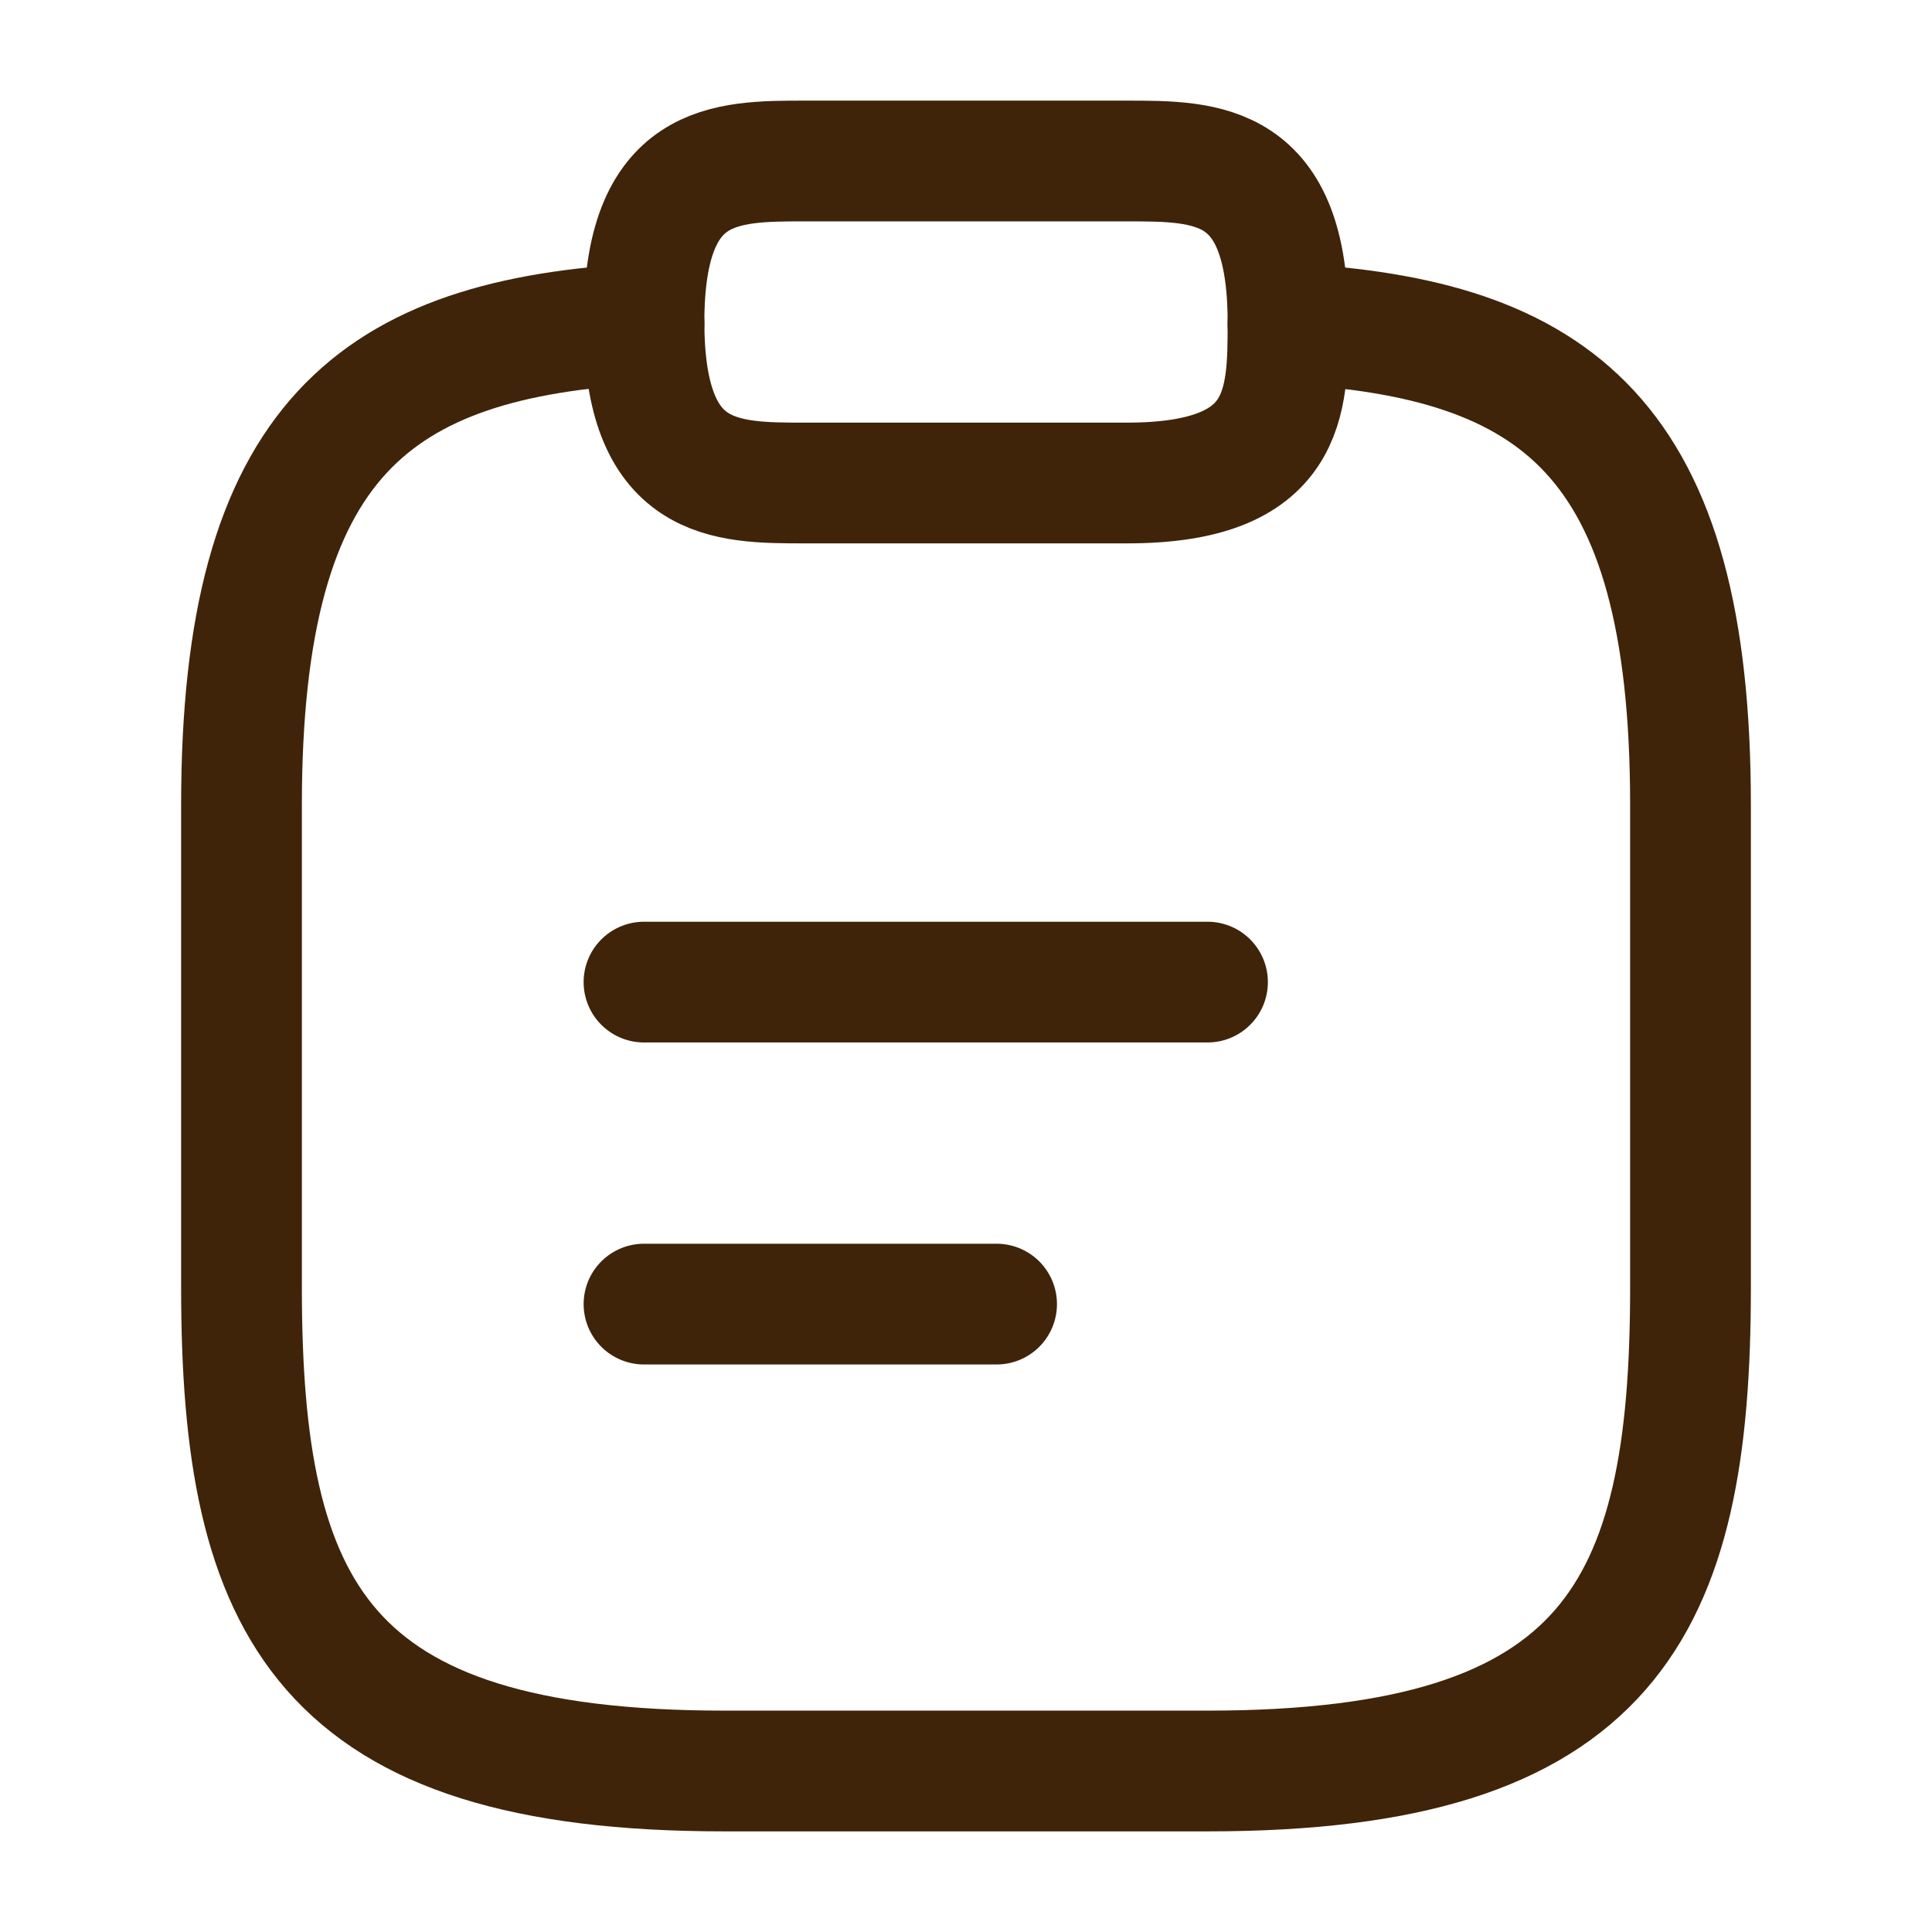
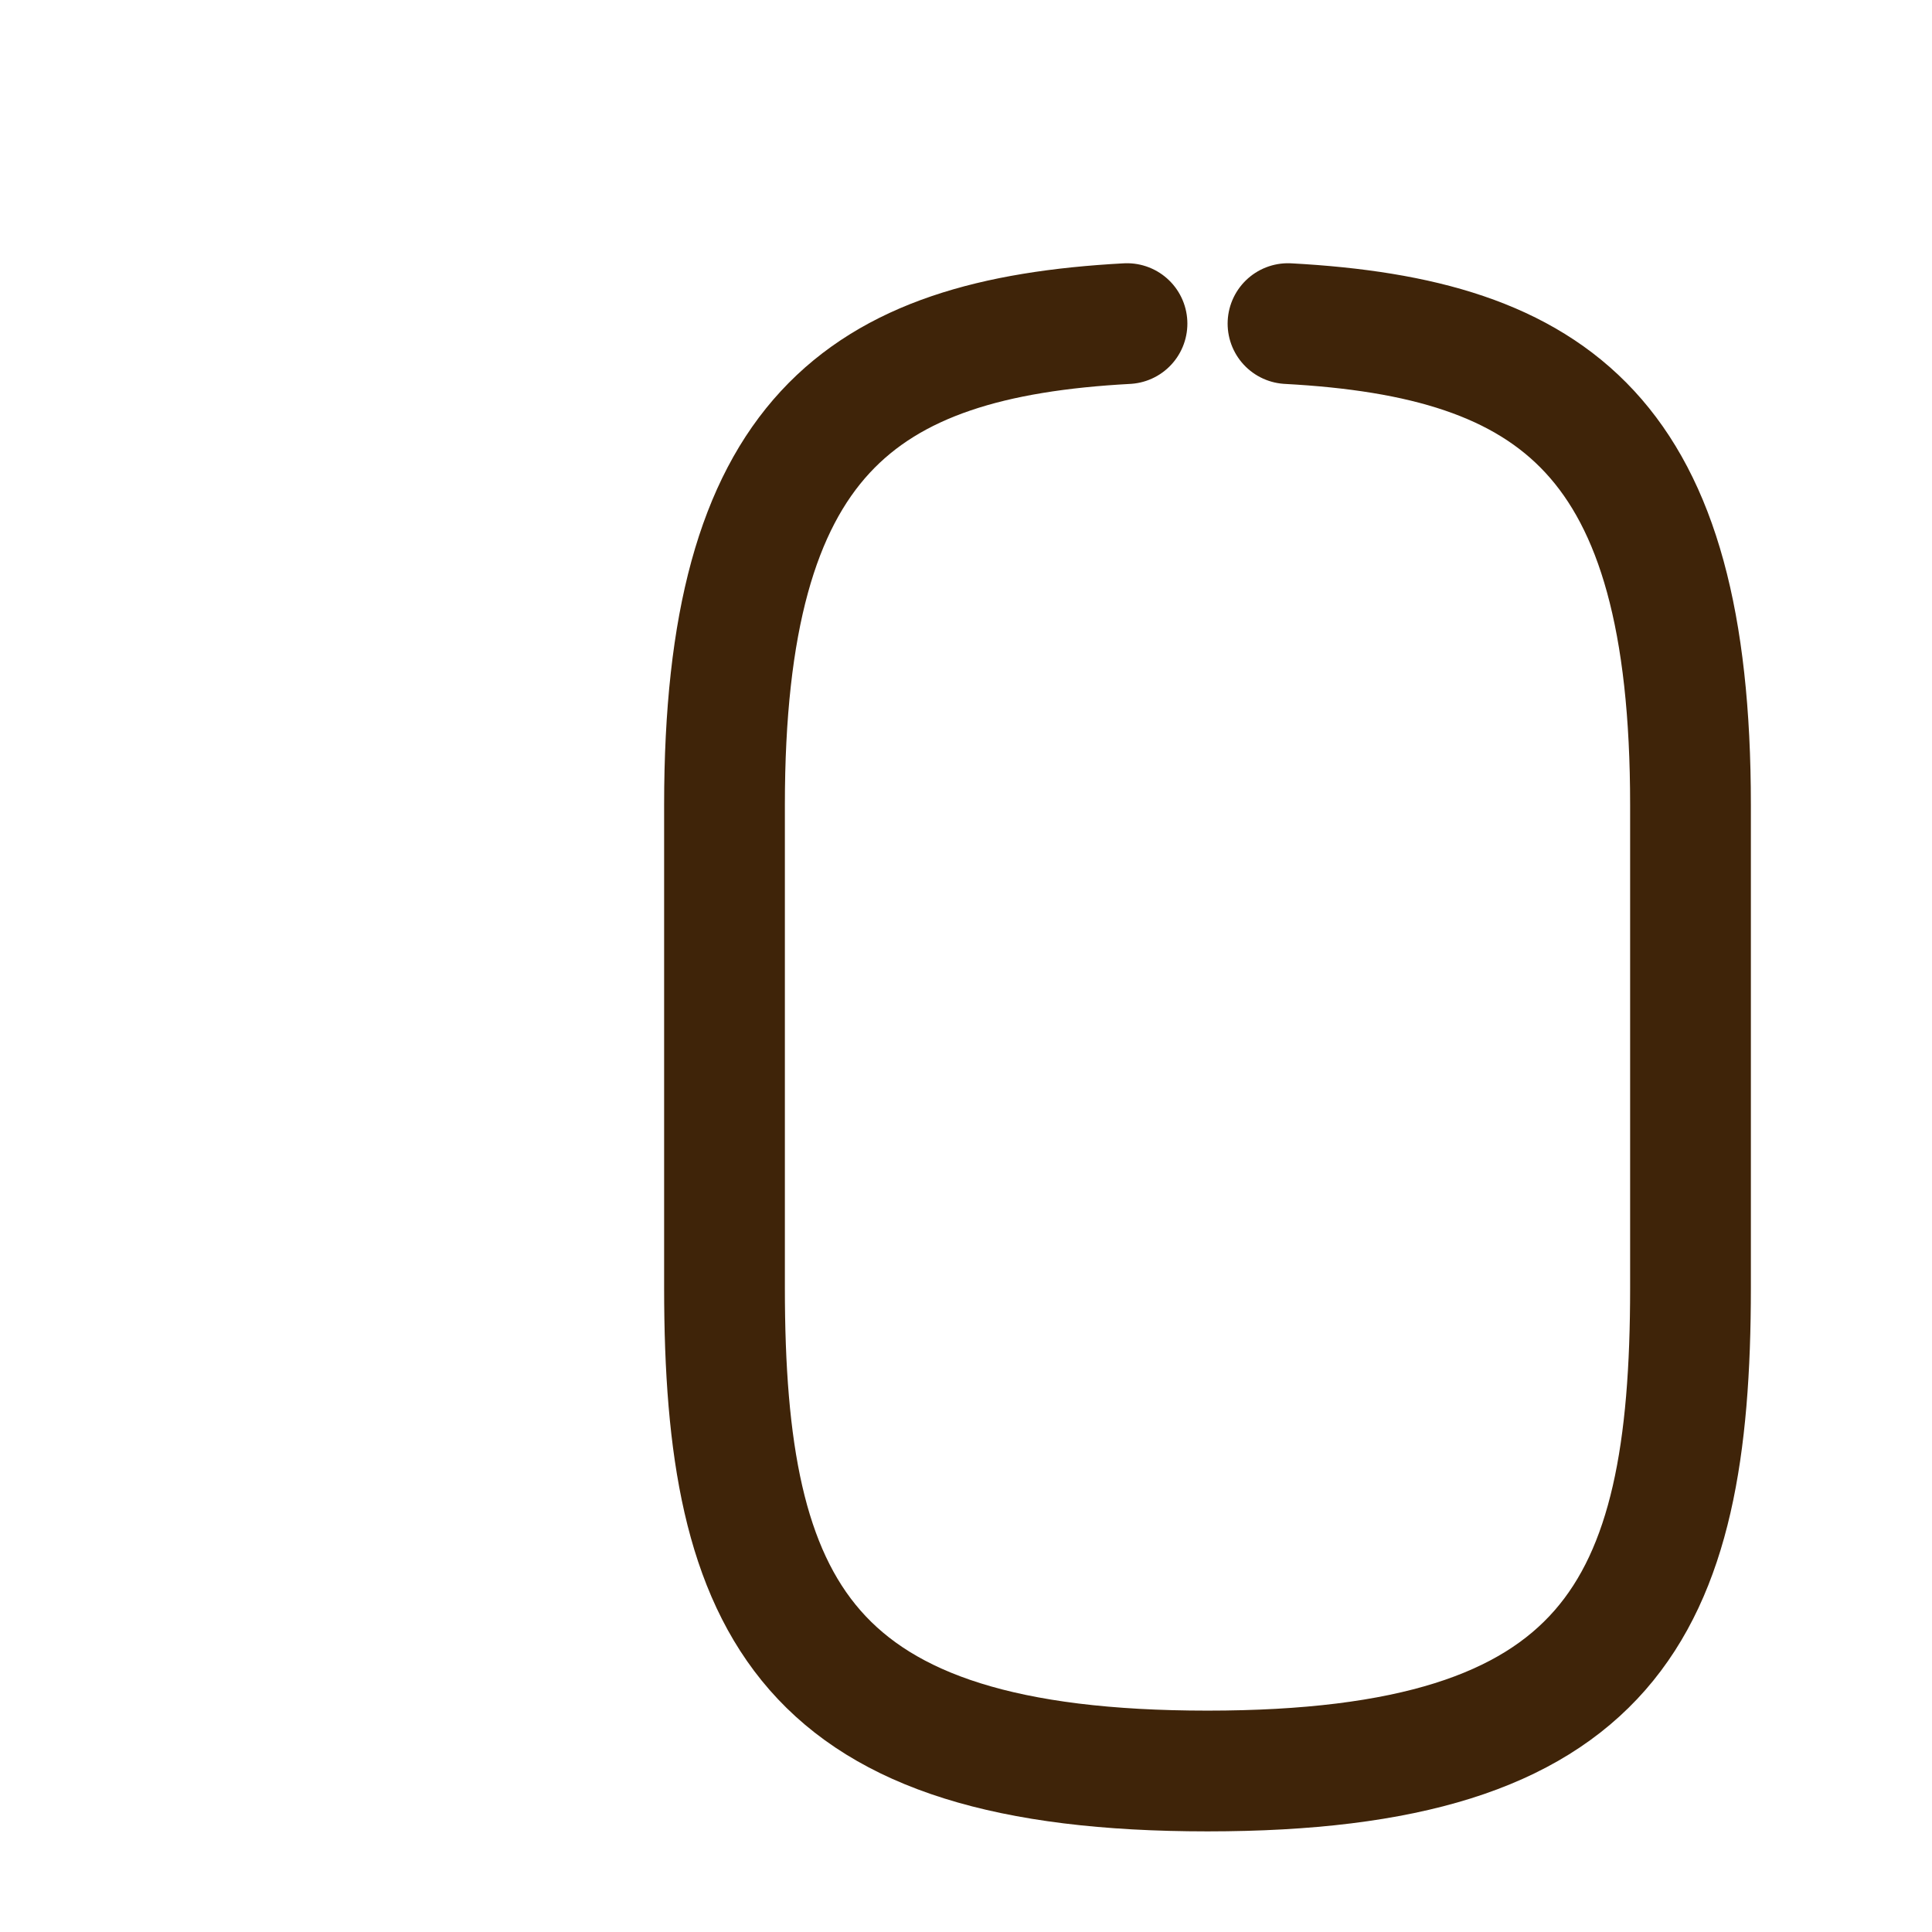
<svg xmlns="http://www.w3.org/2000/svg" width="32" height="32" viewBox="0 0 24 24" fill="none">
-   <path d="M8 12.2h7M8 16.2h4.38M10 6h4c2 0 2-1 2-2 0-2-1-2-2-2h-4C9 2 8 2 8 4s1 2 2 2Z" stroke="#3f2409" stroke-width="1.5" stroke-miterlimit="10" stroke-linecap="round" stroke-linejoin="round" />
-   <path d="M16 4.02c3.33.18 5 1.41 5 5.98v6c0 4-1 6-6 6H9c-5 0-6-2-6-6v-6c0-4.56 1.67-5.8 5-5.98" stroke="#3f2409" stroke-width="1.5" stroke-miterlimit="10" stroke-linecap="round" stroke-linejoin="round" />
+   <path d="M16 4.02c3.33.18 5 1.41 5 5.98v6c0 4-1 6-6 6c-5 0-6-2-6-6v-6c0-4.56 1.67-5.8 5-5.98" stroke="#3f2409" stroke-width="1.5" stroke-miterlimit="10" stroke-linecap="round" stroke-linejoin="round" />
</svg>